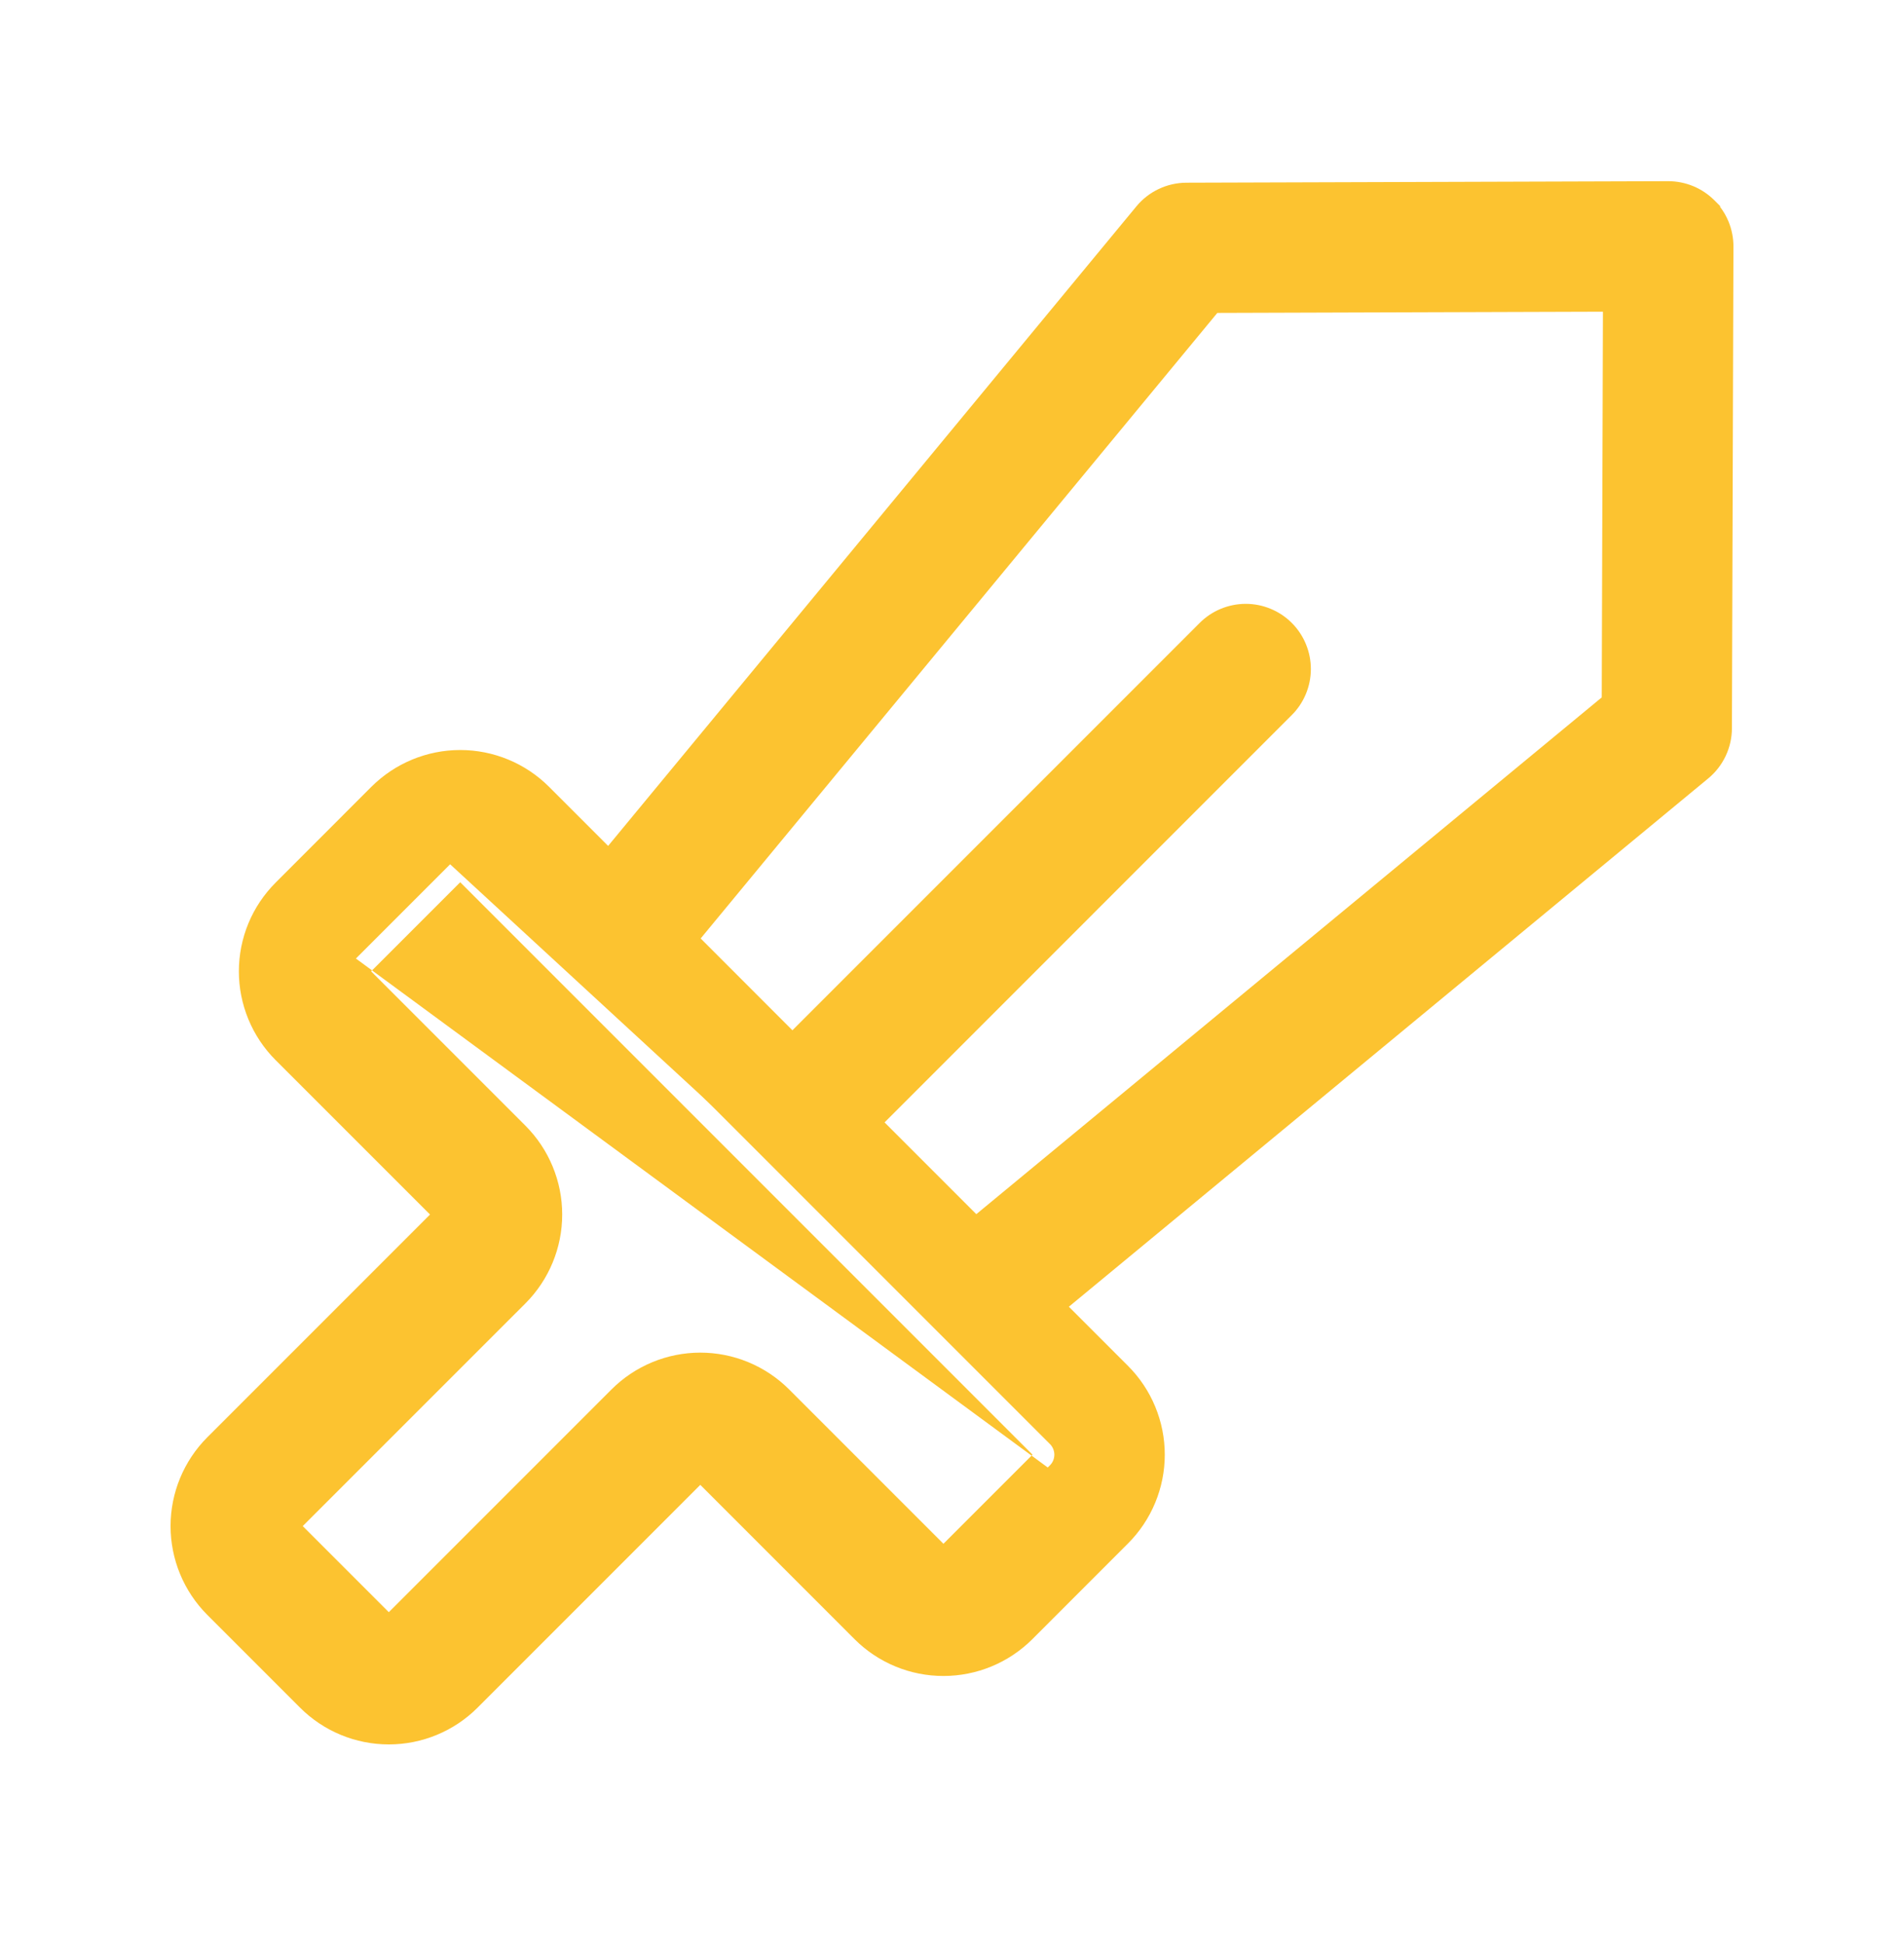
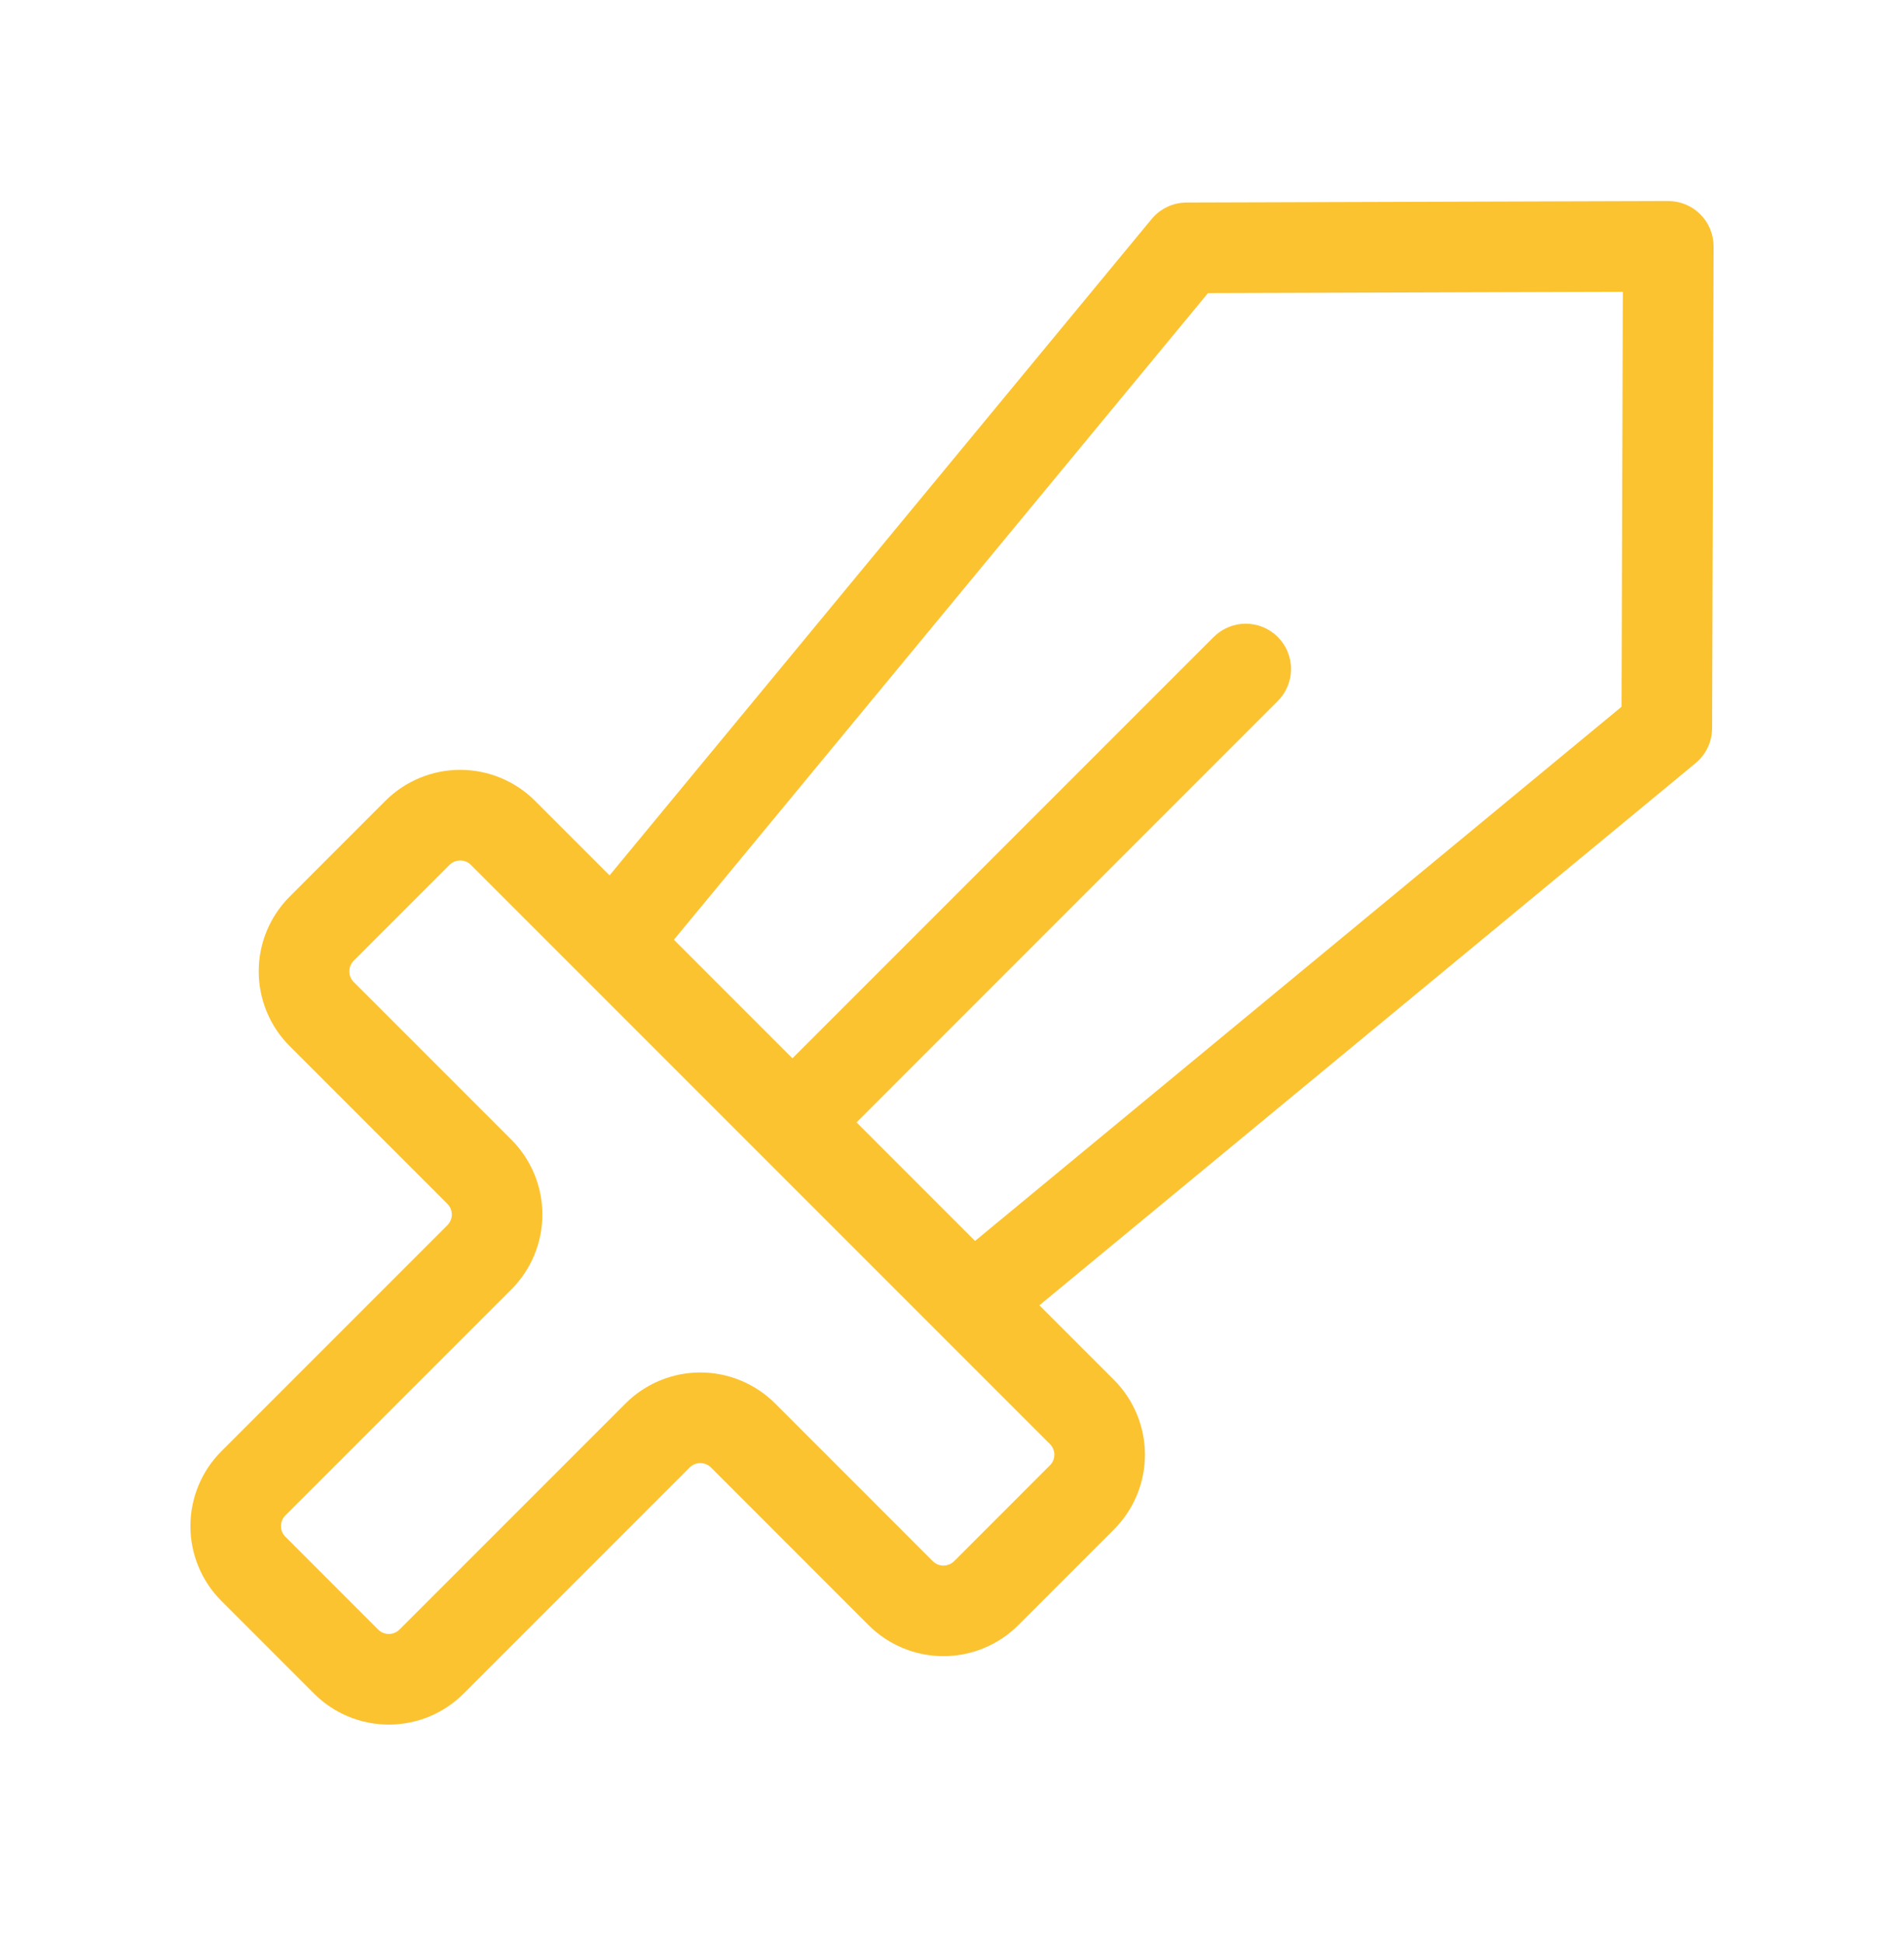
<svg xmlns="http://www.w3.org/2000/svg" width="48" height="49" viewBox="0 0 48 49" fill="none">
  <path d="M42.865 5.402C42.759 5.295 42.633 5.211 42.495 5.154C42.356 5.097 42.208 5.067 42.058 5.067H42.054L29.91 5.105C29.743 5.106 29.577 5.143 29.426 5.215C29.274 5.287 29.14 5.391 29.033 5.52L15.367 22.064L13.486 20.183C12.986 19.684 12.308 19.404 11.602 19.404C10.895 19.404 10.218 19.685 9.717 20.183L7.303 22.598C7.056 22.846 6.859 23.14 6.725 23.463C6.591 23.786 6.522 24.133 6.522 24.483C6.522 24.833 6.591 25.179 6.725 25.503C6.859 25.826 7.055 26.12 7.303 26.367L11.279 30.343C11.35 30.415 11.39 30.511 11.39 30.612C11.39 30.713 11.35 30.81 11.279 30.881L5.579 36.581C5.08 37.081 4.8 37.759 4.8 38.465C4.8 39.172 5.08 39.849 5.579 40.349L7.918 42.688C8.418 43.188 9.095 43.468 9.802 43.468C10.509 43.468 11.187 43.188 11.686 42.688L17.386 36.988C17.421 36.953 17.463 36.925 17.509 36.906C17.555 36.887 17.605 36.877 17.655 36.877C17.705 36.877 17.754 36.887 17.801 36.906C17.847 36.925 17.889 36.953 17.924 36.988L21.9 40.965C22.4 41.463 23.078 41.744 23.785 41.743C24.491 41.743 25.169 41.463 25.669 40.964L28.083 38.55C28.331 38.302 28.527 38.008 28.661 37.685C28.795 37.362 28.864 37.015 28.864 36.665C28.864 36.315 28.795 35.969 28.661 35.645C28.527 35.322 28.331 35.028 28.084 34.781L26.203 32.9L42.747 19.234C42.876 19.127 42.98 18.993 43.052 18.842C43.124 18.69 43.161 18.525 43.162 18.357L43.2 6.213C43.2 6.062 43.171 5.913 43.114 5.774C43.056 5.635 42.972 5.508 42.865 5.402V5.402ZM26.468 36.396C26.504 36.431 26.532 36.473 26.551 36.52C26.57 36.566 26.58 36.615 26.58 36.665C26.58 36.715 26.57 36.765 26.551 36.811C26.532 36.857 26.504 36.899 26.468 36.934L24.054 39.349C23.982 39.42 23.885 39.461 23.784 39.461C23.683 39.461 23.587 39.42 23.515 39.349L19.54 35.373C19.292 35.126 18.998 34.93 18.675 34.796C18.352 34.662 18.005 34.593 17.655 34.593C17.305 34.593 16.959 34.662 16.635 34.796C16.312 34.93 16.018 35.126 15.771 35.373L10.071 41.073C10 41.144 9.903 41.184 9.802 41.184C9.701 41.184 9.604 41.144 9.533 41.073L7.195 38.734C7.123 38.663 7.083 38.566 7.083 38.465C7.083 38.364 7.123 38.267 7.194 38.196L12.894 32.497C13.393 31.997 13.673 31.319 13.673 30.612C13.673 29.906 13.393 29.228 12.894 28.728L8.918 24.752C8.883 24.717 8.855 24.675 8.835 24.628C8.816 24.582 8.807 24.533 8.807 24.483C8.807 24.433 8.816 24.383 8.836 24.337C8.855 24.291 8.883 24.249 8.918 24.214L11.333 21.799C11.404 21.727 11.501 21.688 11.602 21.688C11.703 21.688 11.8 21.727 11.871 21.799L14.632 24.56L14.635 24.563L26.468 36.396ZM40.879 17.814L24.581 31.278L21.593 28.29L32.206 17.676C32.313 17.571 32.399 17.445 32.457 17.306C32.516 17.167 32.546 17.018 32.547 16.867C32.548 16.716 32.518 16.567 32.461 16.427C32.404 16.288 32.319 16.161 32.213 16.055C32.106 15.948 31.979 15.864 31.84 15.806C31.701 15.749 31.551 15.72 31.4 15.72C31.25 15.721 31.101 15.751 30.962 15.81C30.823 15.868 30.697 15.954 30.591 16.061L19.977 26.675L16.989 23.686L30.453 7.388L40.912 7.355L40.879 17.814Z" fill="#FCC330" />
-   <path fill-rule="evenodd" clip-rule="evenodd" d="M42.054 4.567L42.058 4.567C42.273 4.567 42.487 4.61 42.686 4.692C42.886 4.775 43.066 4.895 43.219 5.048L43.365 5.194V5.216C43.451 5.328 43.522 5.452 43.576 5.583C43.658 5.783 43.701 5.998 43.7 6.214L43.662 18.358C43.661 18.599 43.607 18.837 43.504 19.055C43.401 19.273 43.251 19.466 43.066 19.619C43.065 19.619 43.066 19.619 43.066 19.619L26.946 32.936L28.437 34.427C28.731 34.721 28.964 35.07 29.123 35.454C29.282 35.838 29.364 36.25 29.364 36.665C29.364 37.081 29.282 37.492 29.123 37.876C28.964 38.26 28.731 38.609 28.437 38.903C28.437 38.903 28.437 38.903 28.437 38.903L26.023 41.318C25.429 41.91 24.623 42.243 23.785 42.243C22.946 42.244 22.141 41.911 21.547 41.319L17.655 37.426L12.04 43.041C11.446 43.635 10.641 43.968 9.802 43.968C8.963 43.968 8.158 43.635 7.564 43.041L5.226 40.703C4.633 40.109 4.3 39.304 4.3 38.465C4.3 37.626 4.633 36.822 5.225 36.228L10.841 30.612L6.949 26.721C6.655 26.427 6.422 26.078 6.263 25.694C6.104 25.31 6.022 24.898 6.022 24.483C6.022 24.067 6.104 23.655 6.263 23.271C6.422 22.887 6.656 22.539 6.95 22.245L9.364 19.83C9.958 19.238 10.763 18.904 11.602 18.904C12.441 18.904 13.245 19.237 13.839 19.829L15.331 21.321L28.648 5.202C28.648 5.202 28.648 5.202 28.648 5.202C28.801 5.016 28.994 4.866 29.212 4.763C29.43 4.66 29.668 4.606 29.909 4.605C29.909 4.605 29.909 4.605 29.909 4.605L42.054 4.567ZM17.57 37.342C17.57 37.342 17.57 37.342 17.57 37.342ZM17.74 37.342C17.74 37.342 17.739 37.342 17.74 37.342ZM42.054 5.567L29.912 5.605C29.818 5.606 29.725 5.627 29.639 5.667C29.554 5.707 29.479 5.766 29.419 5.839L15.402 22.806L13.133 20.537C13.133 20.537 13.133 20.538 13.133 20.537C12.727 20.132 12.176 19.904 11.602 19.904C11.028 19.904 10.477 20.132 10.07 20.538C10.07 20.538 10.07 20.538 10.07 20.538L7.657 22.952C7.456 23.153 7.296 23.392 7.187 23.654C7.078 23.917 7.022 24.198 7.022 24.483C7.022 24.767 7.078 25.049 7.187 25.311C7.296 25.574 7.455 25.813 7.656 26.014L11.633 29.989C11.797 30.155 11.89 30.379 11.89 30.612C11.89 30.845 11.798 31.069 11.633 31.234L5.933 36.934C5.528 37.34 5.3 37.891 5.3 38.465C5.3 39.039 5.528 39.59 5.933 39.996M5.933 39.996L8.271 42.334C8.677 42.74 9.228 42.968 9.802 42.968C10.376 42.968 10.927 42.74 11.333 42.334L17.032 36.635C17.114 36.553 17.211 36.488 17.318 36.444C17.425 36.4 17.539 36.377 17.655 36.377C17.771 36.377 17.885 36.4 17.992 36.444C18.099 36.488 18.196 36.553 18.278 36.635L22.253 40.611C22.66 41.016 23.21 41.244 23.785 41.243C24.359 41.243 24.909 41.016 25.316 40.61L27.73 38.196C27.931 37.995 28.09 37.756 28.199 37.494C28.308 37.231 28.364 36.95 28.364 36.665C28.364 36.381 28.308 36.099 28.199 35.837C28.091 35.574 27.931 35.335 27.73 35.134L25.461 32.865L42.429 18.848C42.501 18.788 42.56 18.713 42.6 18.628C42.64 18.543 42.661 18.45 42.662 18.355L42.7 6.211C42.7 6.211 42.7 6.211 42.7 6.211C42.7 6.127 42.684 6.043 42.651 5.964C42.619 5.886 42.572 5.815 42.512 5.755L42.502 5.746C42.445 5.691 42.377 5.646 42.304 5.616C42.226 5.584 42.142 5.567 42.058 5.567H42.054M41.414 6.853L41.379 18.05L24.549 31.953L20.885 28.29L31.852 17.323L31.855 17.32C31.916 17.261 31.964 17.19 31.997 17.112C32.029 17.034 32.047 16.95 32.047 16.865C32.047 16.78 32.031 16.696 31.999 16.618C31.966 16.539 31.919 16.468 31.859 16.408C31.799 16.348 31.728 16.301 31.649 16.268C31.571 16.236 31.487 16.22 31.402 16.22C31.318 16.22 31.234 16.238 31.156 16.27C31.078 16.303 31.007 16.351 30.947 16.412L30.945 16.415L19.977 27.382L16.314 23.718L30.217 6.889L41.414 6.853ZM30.689 7.887L17.664 23.654L19.977 25.968L30.235 15.71C30.235 15.71 30.235 15.709 30.236 15.709C30.388 15.555 30.568 15.433 30.767 15.349C30.967 15.265 31.182 15.221 31.398 15.22C31.615 15.219 31.83 15.261 32.03 15.344C32.231 15.426 32.413 15.548 32.566 15.701C32.719 15.854 32.841 16.037 32.923 16.237C33.006 16.438 33.048 16.652 33.047 16.869C33.046 17.086 33.002 17.3 32.918 17.5C32.834 17.699 32.712 17.88 32.558 18.031C32.557 18.032 32.557 18.032 32.556 18.033L22.3 28.29L24.613 30.603L40.38 17.578L40.41 7.856L30.689 7.887ZM11.602 22.237L9.356 24.483L13.247 28.374C13.84 28.968 14.173 29.773 14.173 30.612C14.173 31.451 13.84 32.256 13.248 32.85L7.632 38.465L9.802 40.635L15.417 35.02C15.711 34.726 16.06 34.493 16.444 34.334C16.828 34.175 17.24 34.093 17.655 34.093C18.071 34.093 18.482 34.175 18.866 34.334C19.25 34.493 19.599 34.726 19.893 35.02C19.893 35.02 19.893 35.02 19.893 35.02L23.784 38.911L26.03 36.665L14.287 24.922L14.284 24.919L11.602 22.237ZM26.115 36.75C26.115 36.75 26.115 36.75 26.115 36.75ZM9.271 24.568C9.272 24.567 9.271 24.568 9.271 24.568ZM9.271 24.568C9.272 24.567 9.271 24.568 9.271 24.568ZM9.271 24.398C9.271 24.398 9.271 24.398 9.271 24.398ZM10.98 21.445C11.145 21.28 11.369 21.188 11.602 21.188C11.835 21.188 12.059 21.28 12.224 21.445L14.98 24.201L14.983 24.203L26.822 36.042M26.821 37.288L24.407 39.703C24.242 39.868 24.018 39.961 23.784 39.961C23.551 39.961 23.327 39.868 23.162 39.703L19.186 35.727C18.985 35.526 18.746 35.366 18.484 35.258C18.221 35.149 17.939 35.093 17.655 35.093C17.371 35.093 17.089 35.149 16.827 35.258C16.564 35.366 16.325 35.526 16.124 35.727L10.425 41.426C10.26 41.591 10.036 41.684 9.802 41.684C9.569 41.684 9.345 41.591 9.18 41.426L6.841 39.088C6.676 38.923 6.583 38.699 6.583 38.465C6.583 38.232 6.676 38.008 6.84 37.843L12.54 32.144C12.945 31.737 13.173 31.186 13.173 30.612C13.173 30.038 12.945 29.487 12.54 29.081L8.565 25.106C8.565 25.106 8.565 25.106 8.565 25.106C8.483 25.024 8.418 24.927 8.374 24.82C8.329 24.713 8.306 24.598 8.307 24.483C8.307 24.367 8.329 24.252 8.374 24.145C8.418 24.039 8.483 23.942 8.565 23.86M10.98 21.445L8.565 23.86Z" fill="#FCC330" />
</svg>